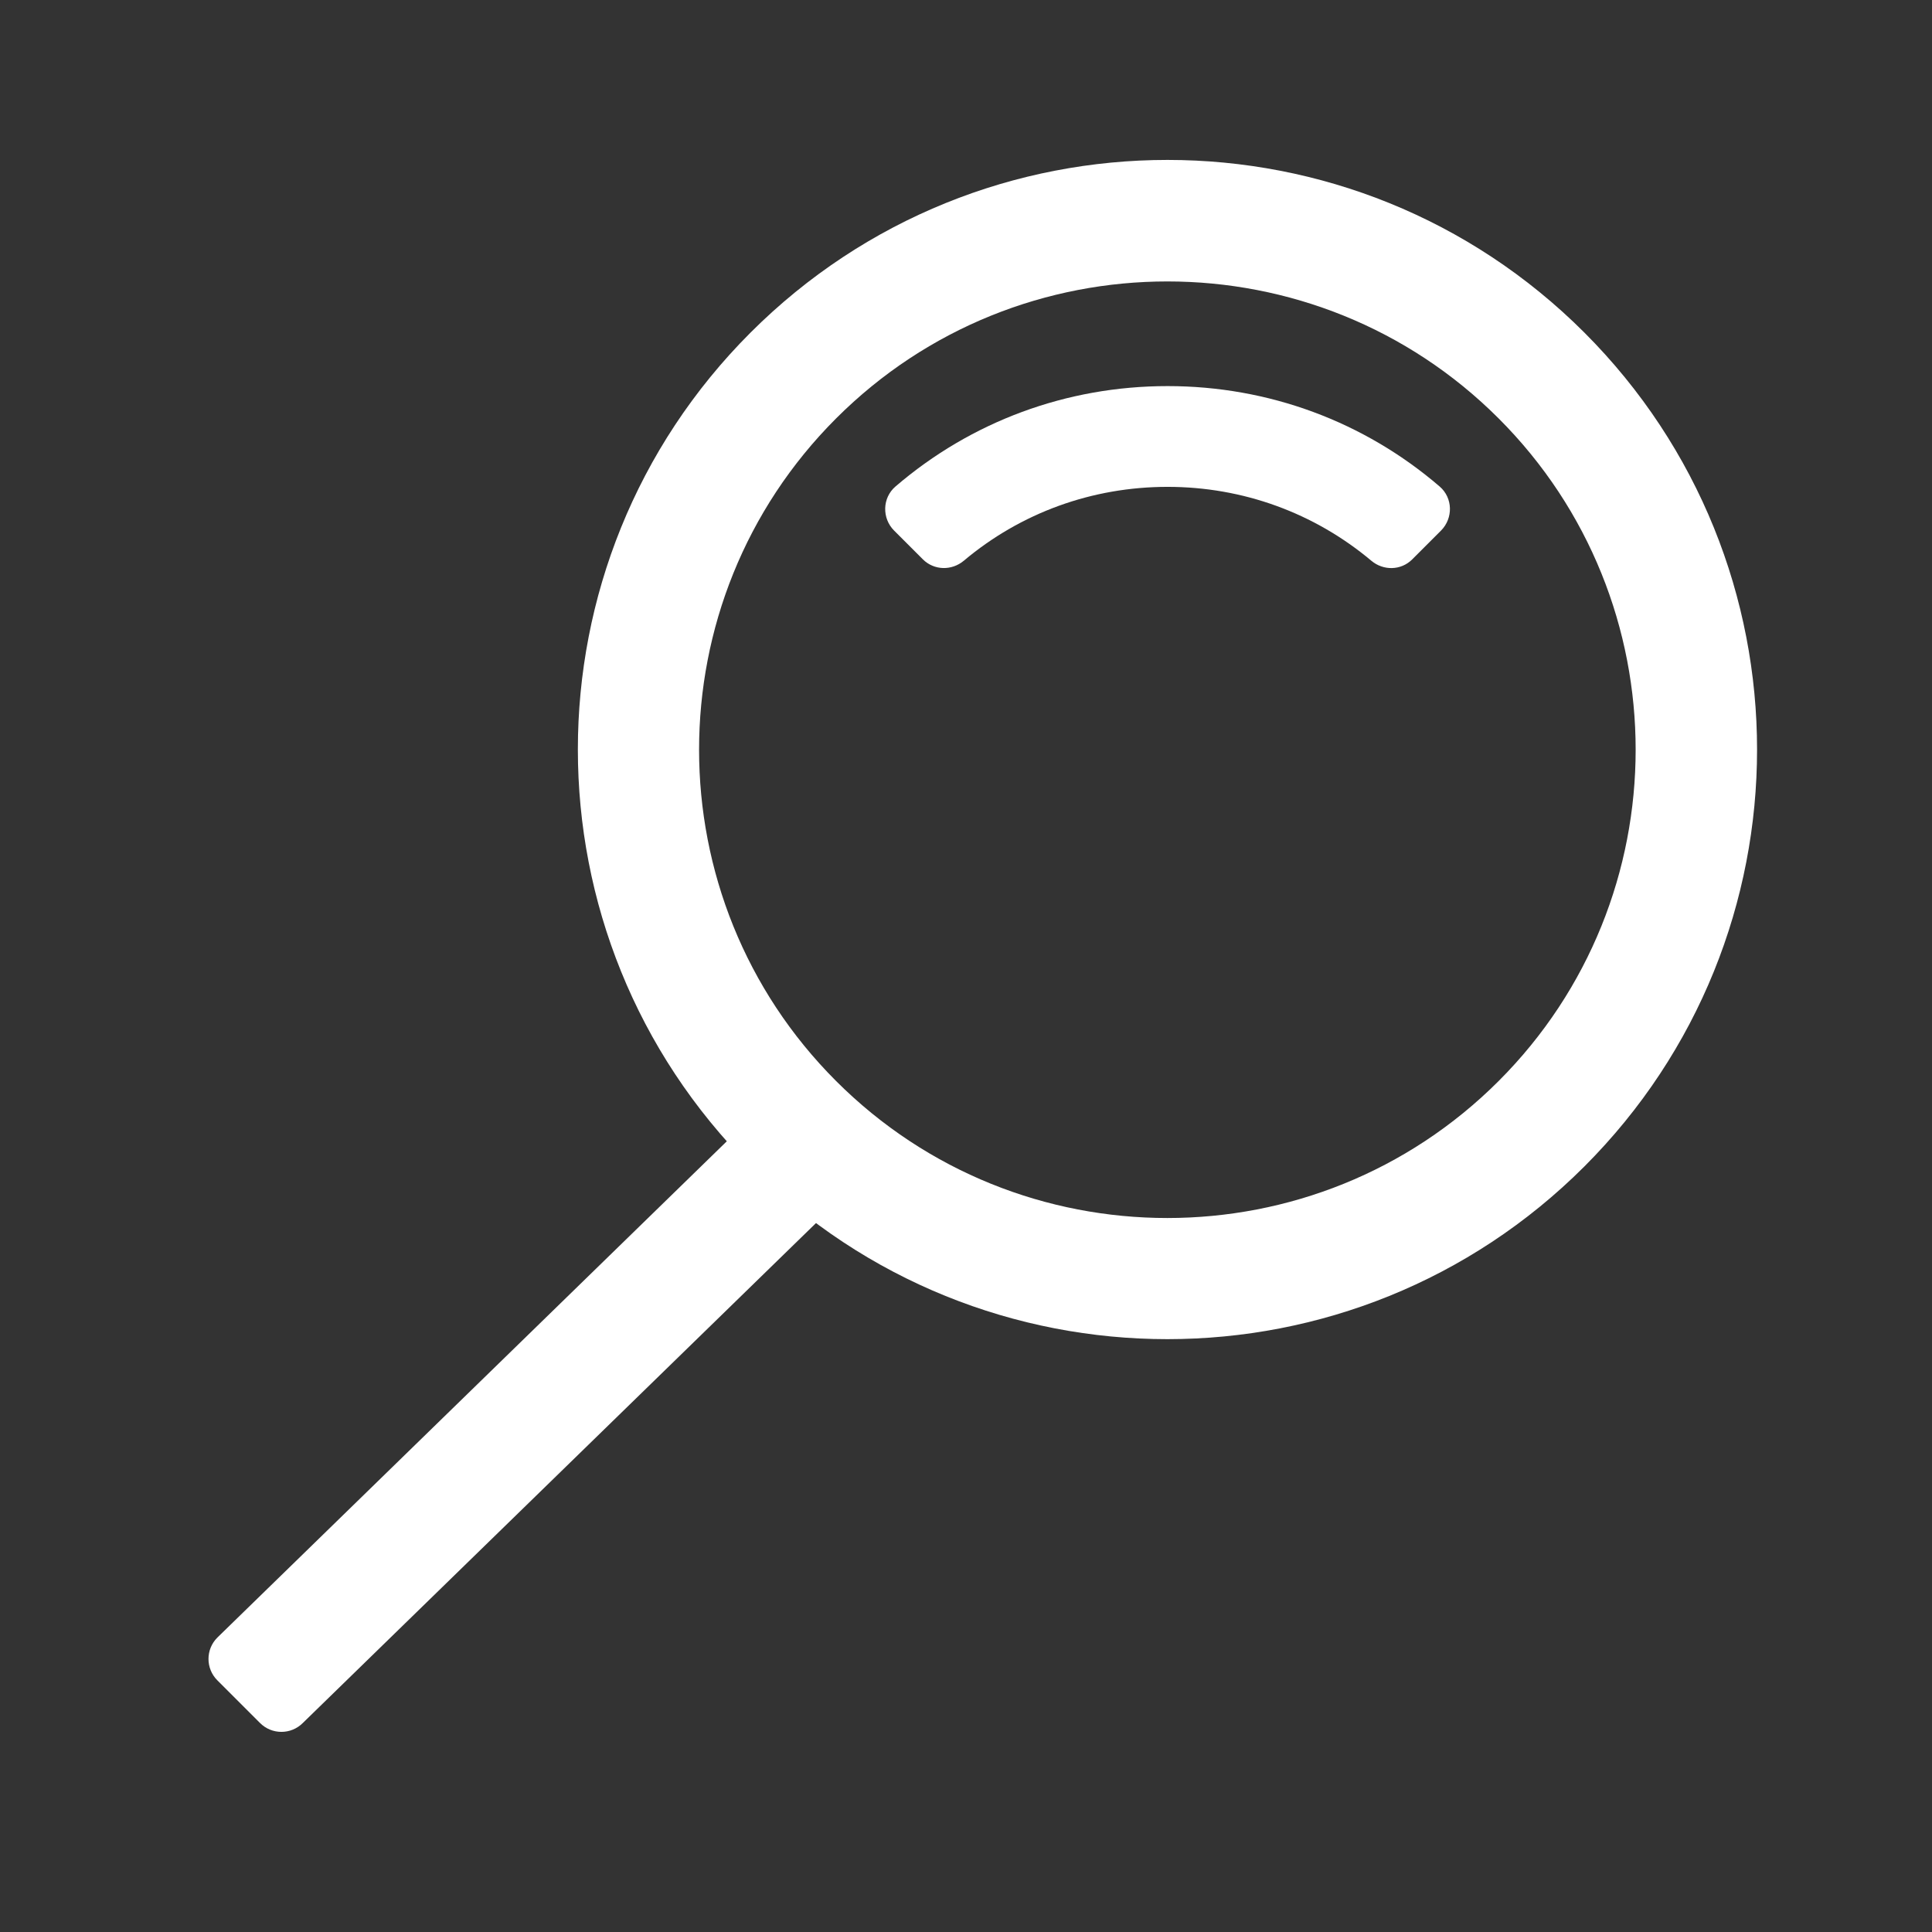
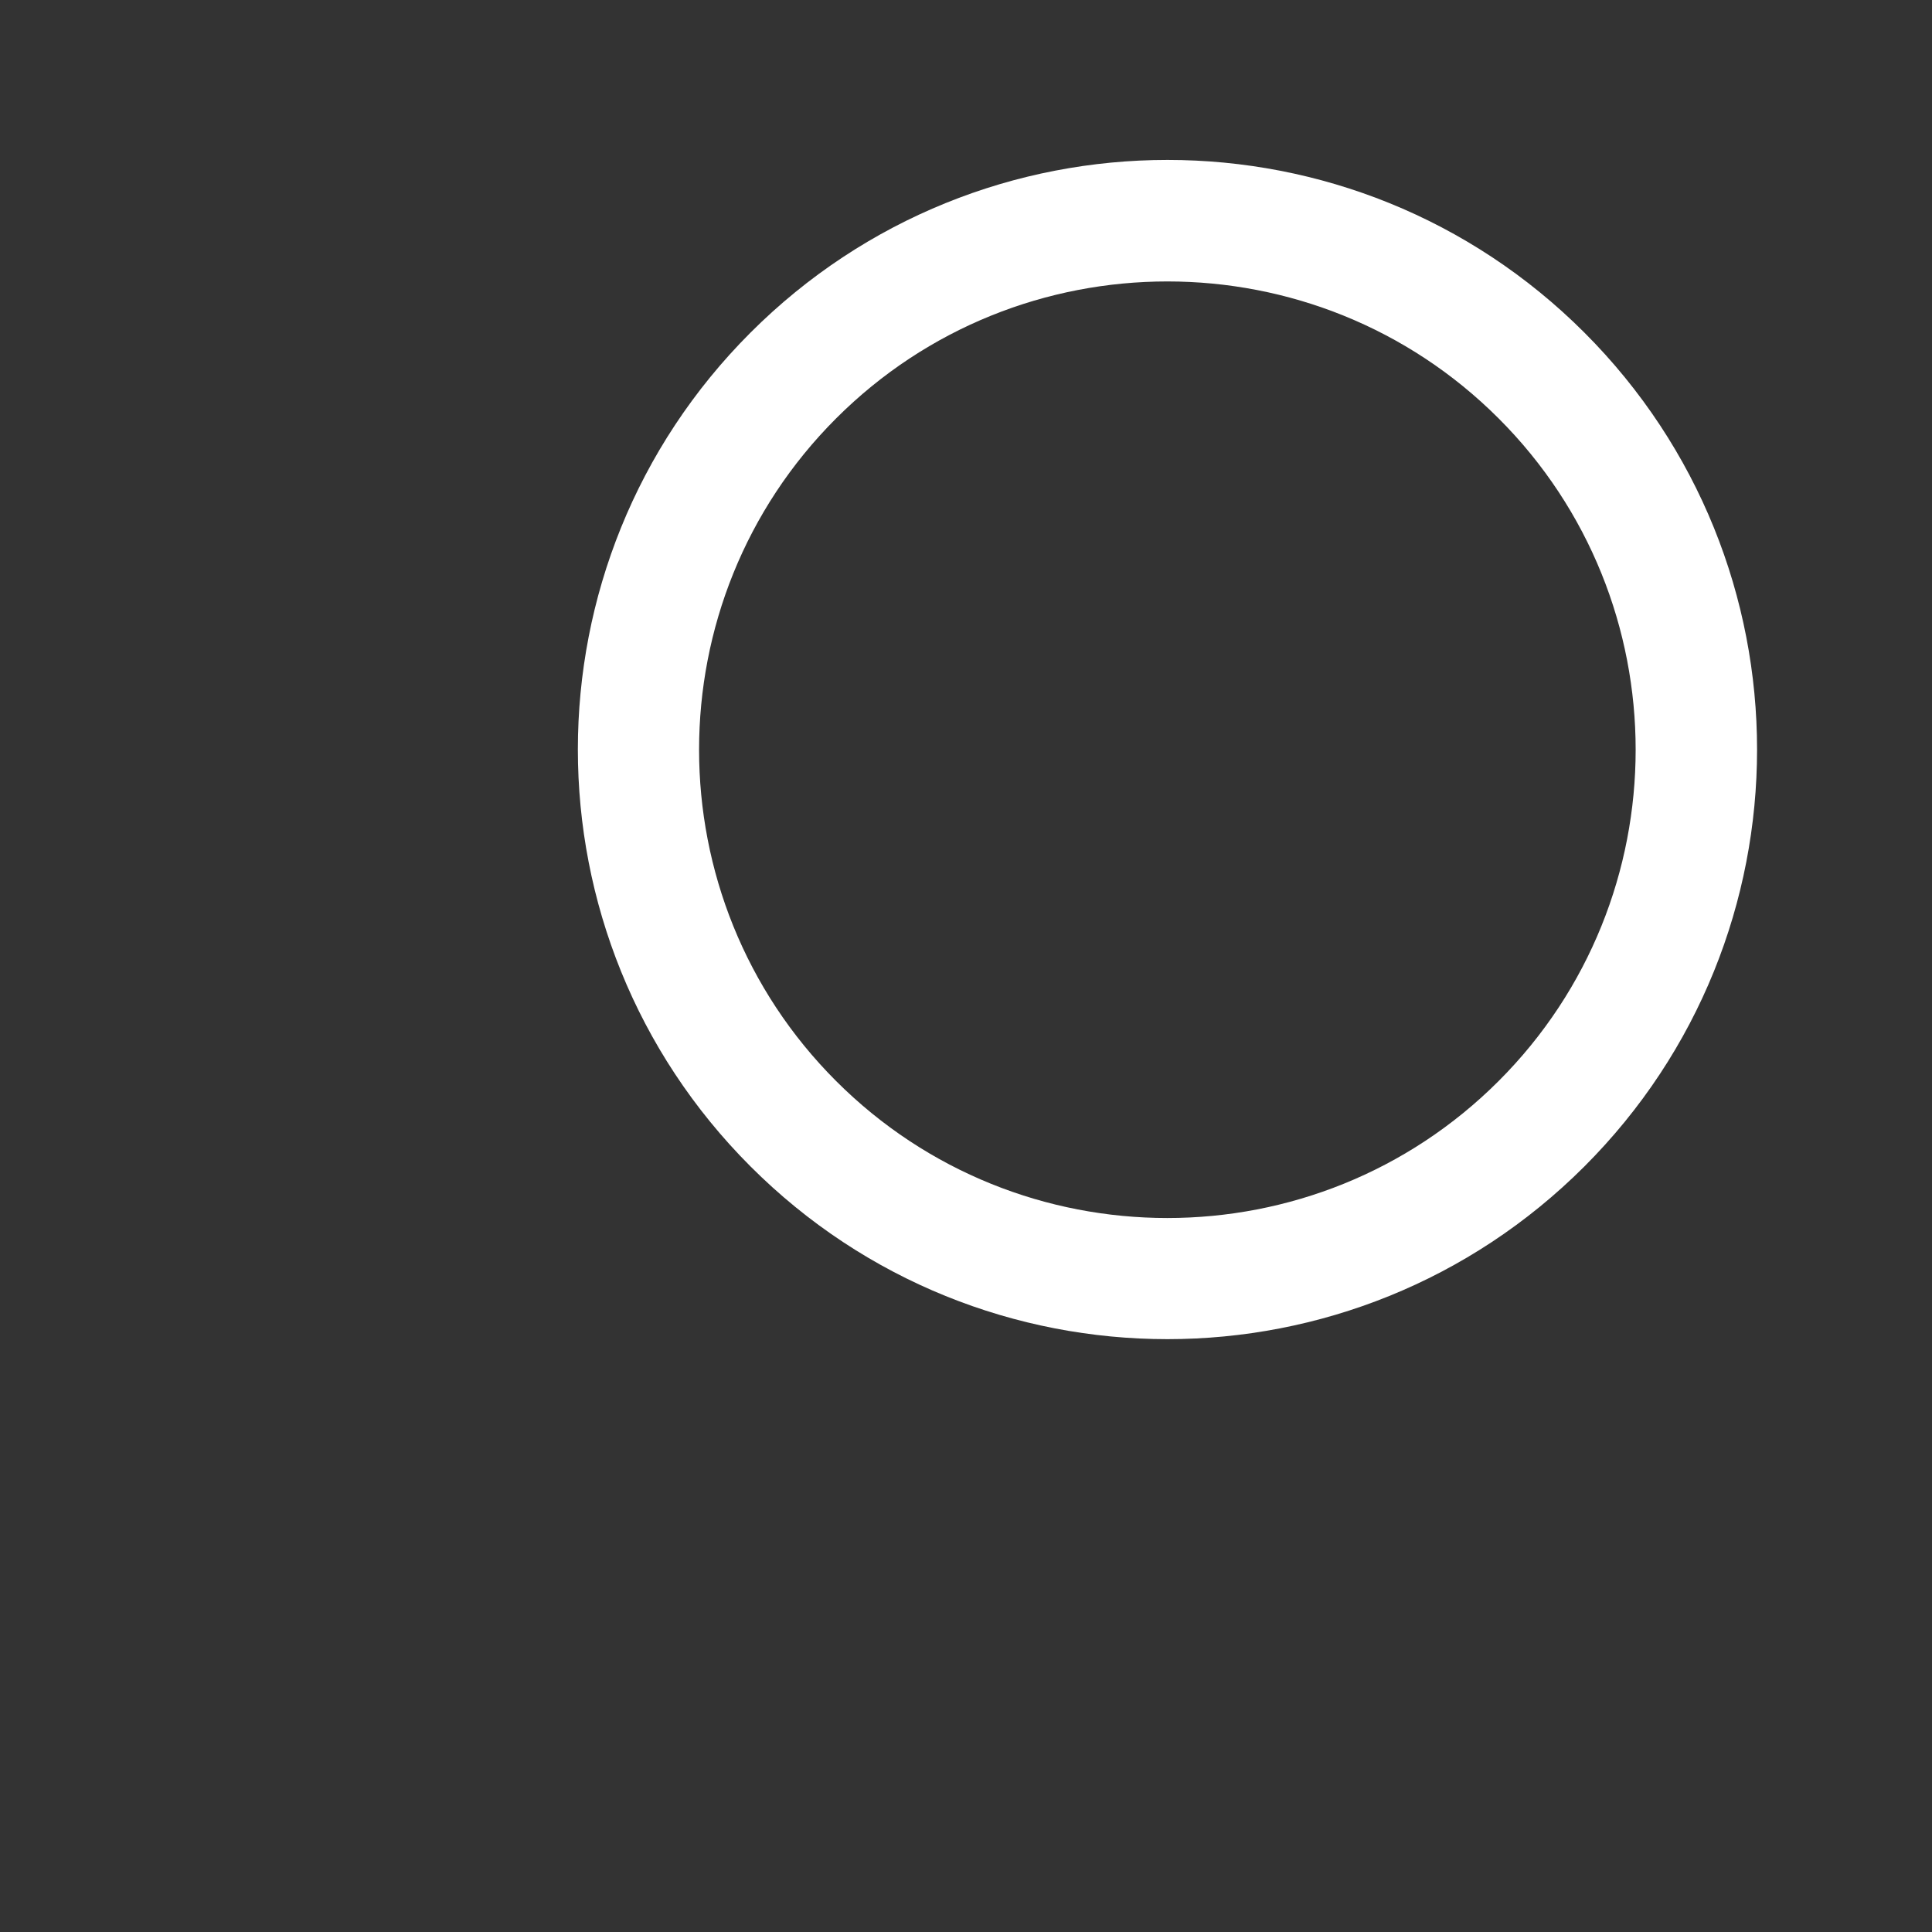
<svg xmlns="http://www.w3.org/2000/svg" id="a" viewBox="0 0 191.75 191.75">
  <rect x="0" y="0" width="191.75" height="191.75" fill="#333333" stroke="none" />
  <defs>
    <style>.b{fill:#fff;}</style>
  </defs>
-   <path class="b" d="M73.8,111.63l8.49,8.49-52.24,50.89c-1.17,1.17-3.07,1.17-4.24,0l-4.24-4.24c-1.17-1.17-1.17-3.07,0-4.24l52.24-50.89Z" />
-   <path class="b" d="M157.25,33.01c-22.85-22.85-59.9-22.85-82.76,0-22.85,22.85-22.85,59.9,0,82.76s59.9,22.85,82.76,0c22.85-22.85,22.85-59.9,0-82.76ZM82.98,107.29c-18.13-18.13-18.13-47.63,0-65.76,18.13-18.13,47.63-18.13,65.76,0,18.13,18.13,18.13,47.63,0,65.76-18.13,18.13-47.63,18.13-65.76,0Z" />
-   <path class="b" d="M140.16,55.52c-1.11,1.11-2.86,1.14-4.06,.13-5.65-4.74-12.73-7.33-20.22-7.33s-14.57,2.58-20.22,7.33c-1.2,1.01-2.95,.97-4.06-.13l-2.86-2.86c-1.22-1.22-1.18-3.24,.13-4.37,7.51-6.45,16.98-9.97,27.01-9.97s19.51,3.52,27.01,9.97c1.31,1.13,1.35,3.14,.13,4.37l-2.86,2.86Z" />
+   <path class="b" d="M157.25,33.01c-22.85-22.85-59.9-22.85-82.76,0-22.85,22.85-22.85,59.9,0,82.76s59.9,22.85,82.76,0c22.85-22.85,22.85-59.9,0-82.76M82.98,107.29c-18.13-18.13-18.13-47.63,0-65.76,18.13-18.13,47.63-18.13,65.76,0,18.13,18.13,18.13,47.63,0,65.76-18.13,18.13-47.63,18.13-65.76,0Z" />
</svg>